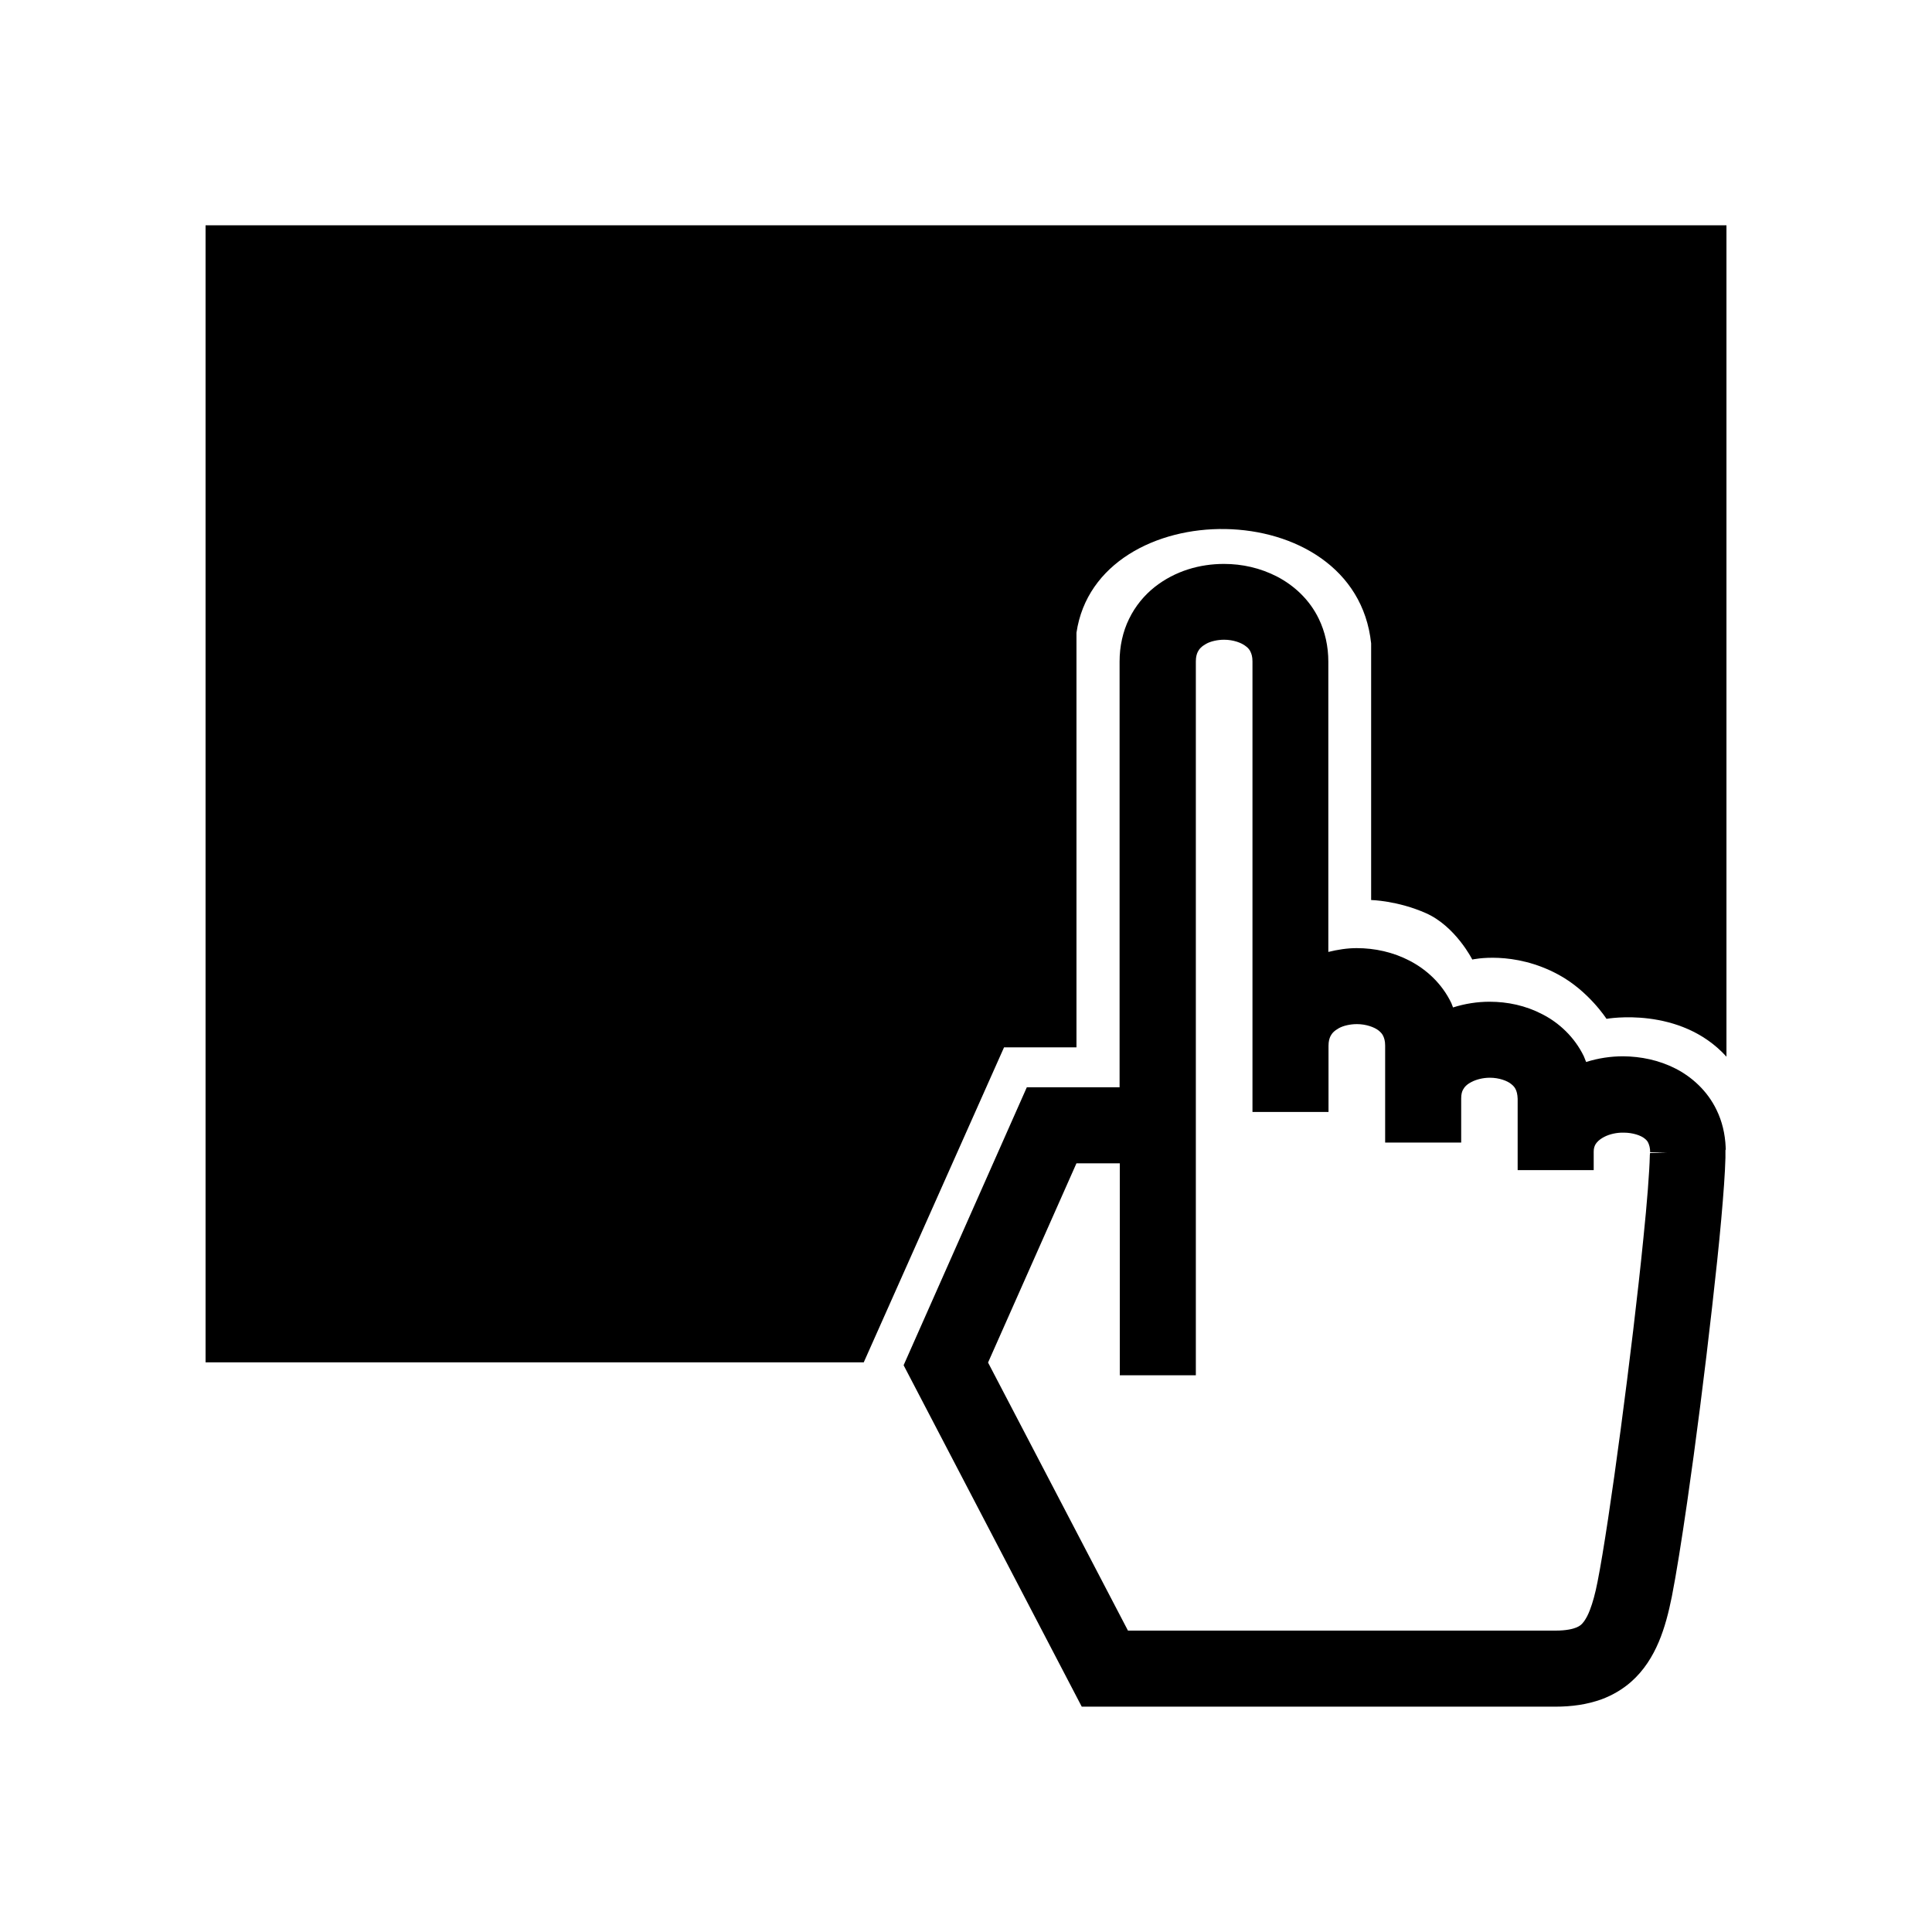
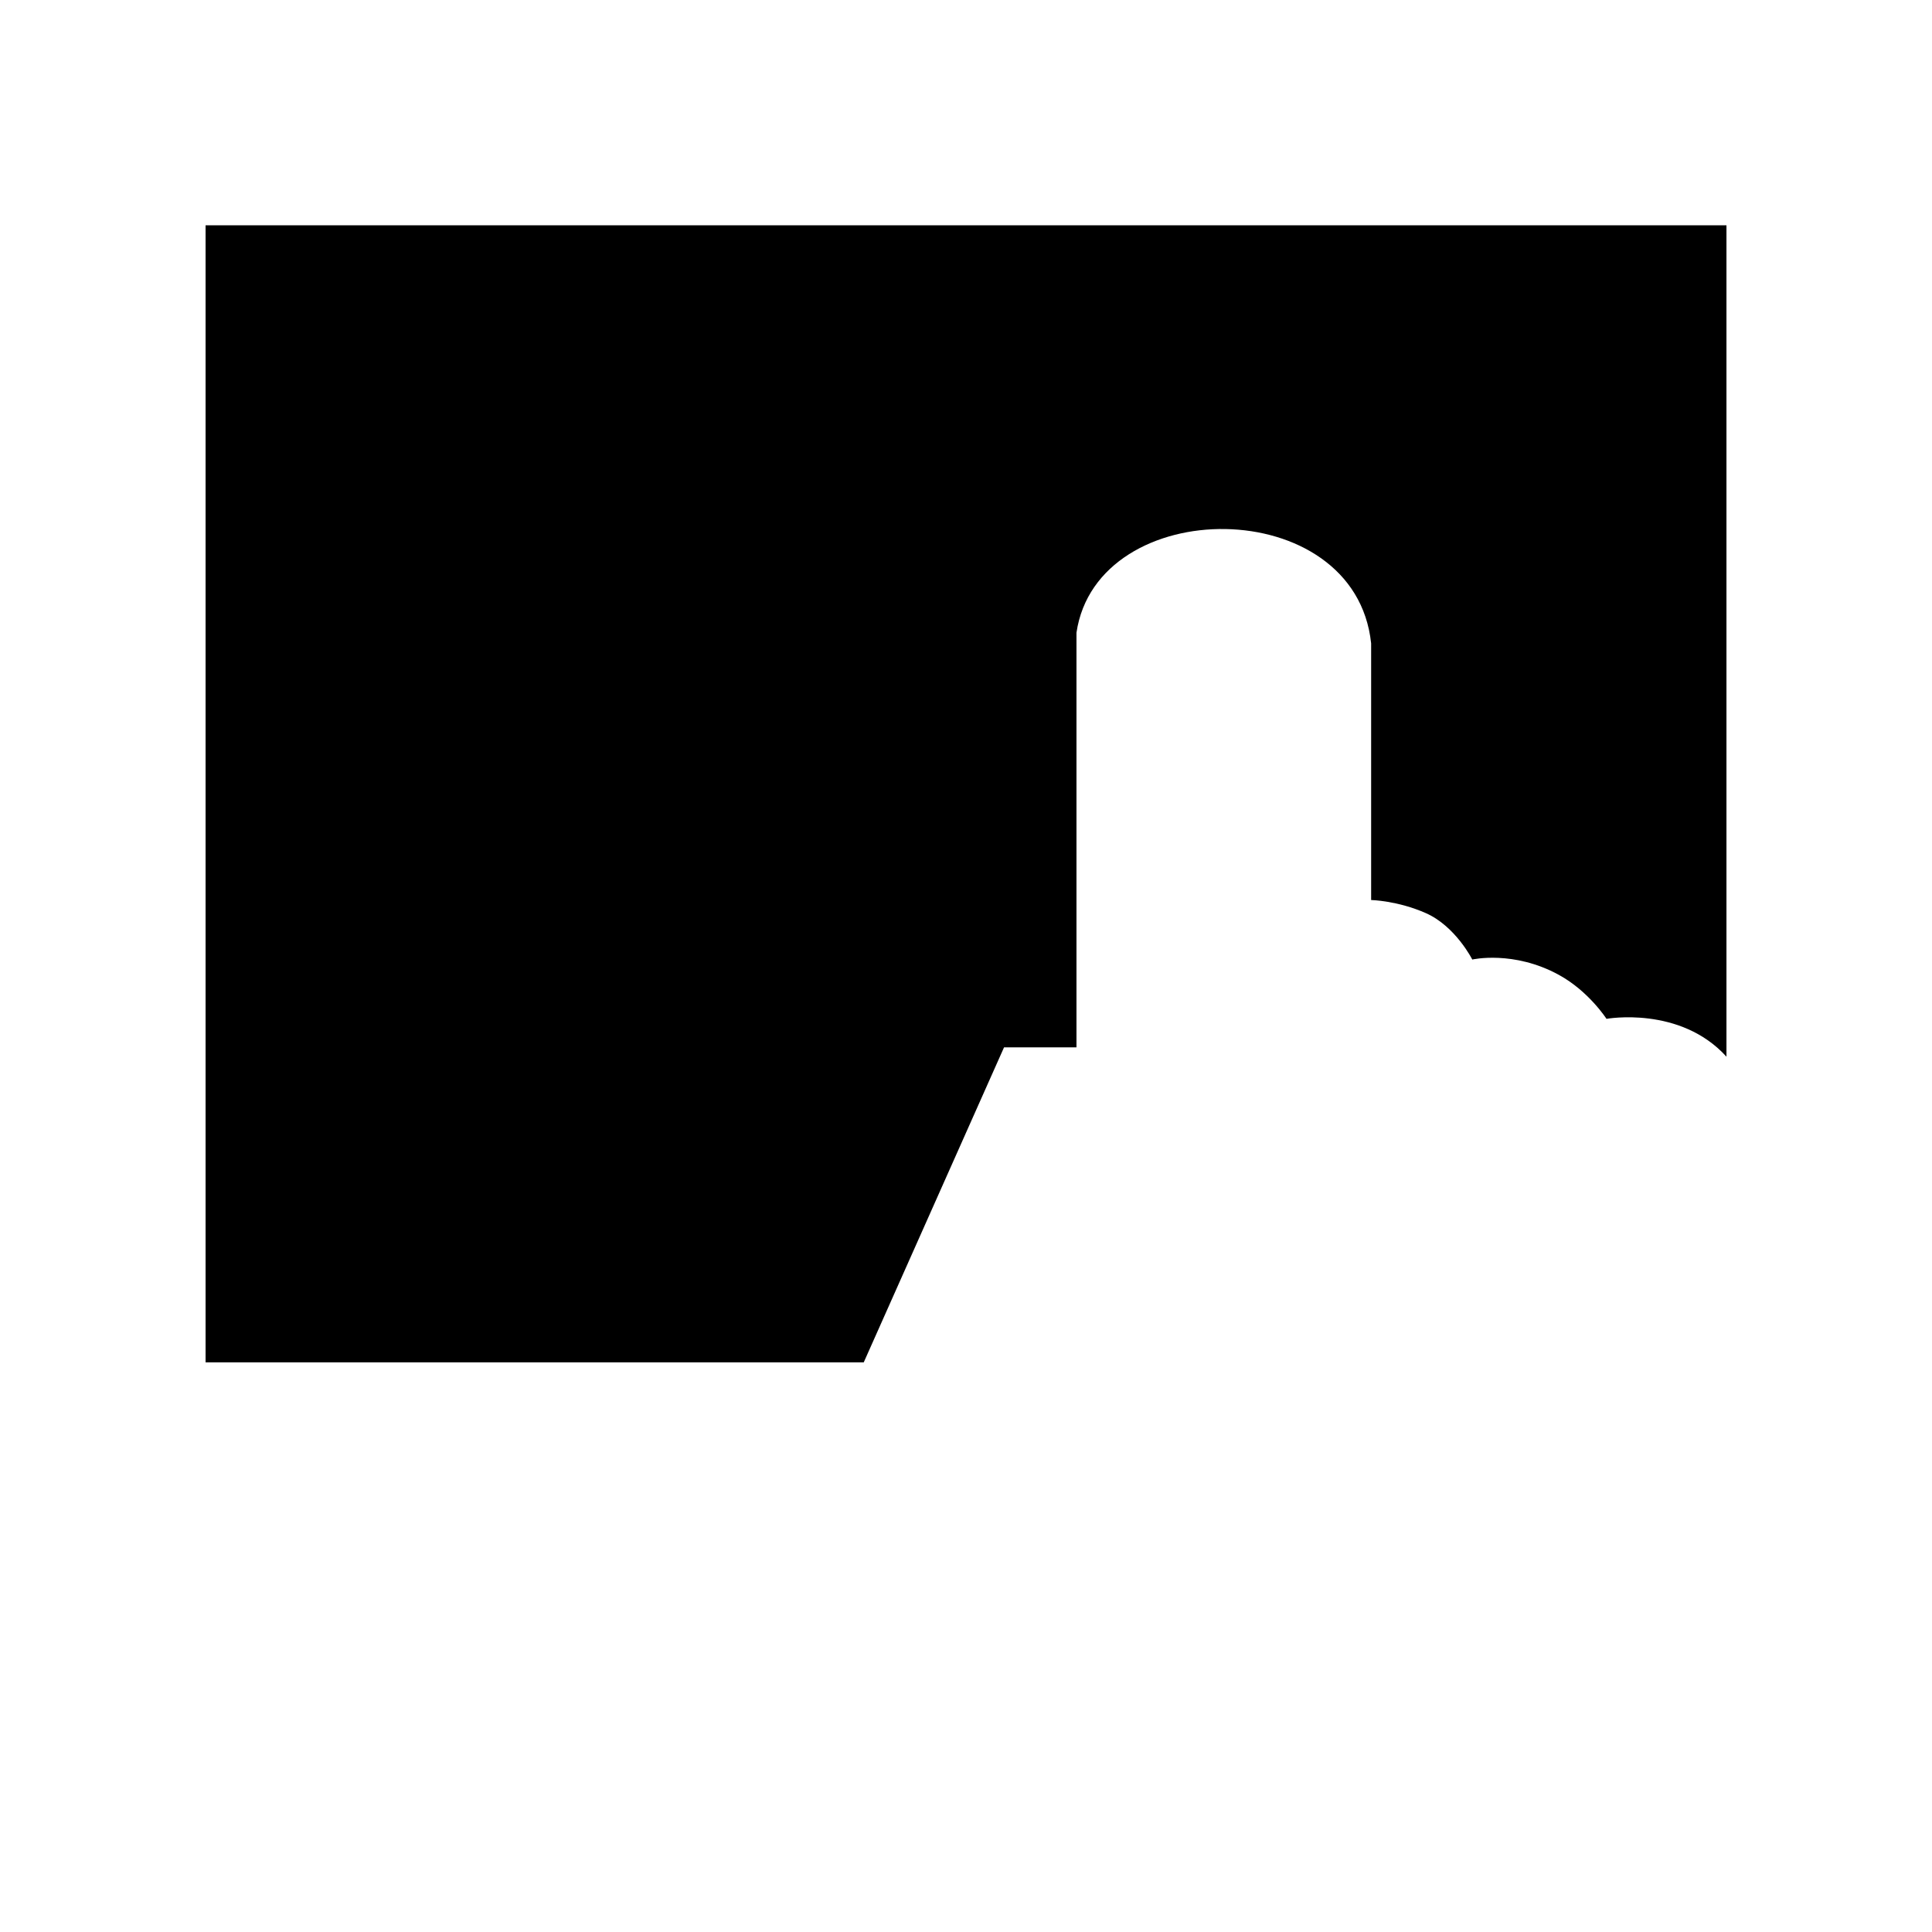
<svg xmlns="http://www.w3.org/2000/svg" fill="#000000" width="800px" height="800px" version="1.1" viewBox="144 144 512 512">
  <g>
-     <path d="m601.32 448.01c-0.152-3.527-0.957-6.902-2.418-9.875-2.418-5.039-6.551-8.766-10.934-10.984s-9.117-3.176-13.805-3.223c-3.324 0-6.648 0.504-9.824 1.512-0.199-0.504-0.402-1.059-0.605-1.512-2.469-5.086-6.551-8.867-10.984-11.133-4.434-2.316-9.219-3.324-14.008-3.324-3.223 0-6.5 0.504-9.672 1.512-0.152-0.402-0.305-0.754-0.453-1.16-2.469-5.137-6.551-8.867-10.984-11.184-4.434-2.316-9.27-3.375-14.105-3.375-2.519 0-5.039 0.402-7.508 1.008v-76.93c0-4.031-0.855-7.91-2.519-11.336-2.469-5.137-6.598-8.867-11.035-11.184-4.484-2.316-9.27-3.375-14.105-3.375-6.348 0-12.898 1.812-18.391 6.144-2.719 2.168-5.086 4.988-6.75 8.414-1.664 3.375-2.519 7.305-2.519 11.336v52.297 60.508h-24.586l-32.648 73.656 47.207 90.484h6.094 82.172 37.18c4.383 0 8.465-0.555 12.344-1.965 2.871-1.059 5.59-2.672 7.809-4.633 3.426-3.023 5.695-6.75 7.305-10.531 1.613-3.828 2.621-7.809 3.477-12.043 1.16-5.894 2.566-14.711 4.078-25.141 2.266-15.617 4.688-34.664 6.598-51.641 0.957-8.465 1.816-16.422 2.418-23.227 0.605-6.805 1.008-12.293 1.109-16.273v-0.051-1.312-0.656c0.102-0.152 0.102-0.352 0.051-0.809zm-20.102 2.367c-0.102 4.078-0.703 12.141-1.711 21.867-1.461 14.66-3.727 33.402-5.996 50.48-2.269 17.078-4.582 32.598-6.144 40.457-0.605 3.125-1.312 5.641-2.016 7.457-0.504 1.359-1.059 2.316-1.512 2.973-0.703 0.957-1.109 1.258-2.016 1.664-0.957 0.402-2.672 0.855-5.641 0.855h-37.18-54.363-21.715l-37.078-71.039 23.426-52.801h11.488v2.621 43.48 10.078h20.152v-10.078-126.76-52.348c0-1.258 0.25-1.965 0.504-2.519 0.402-0.805 1.008-1.461 2.266-2.168 1.207-0.656 2.973-1.059 4.734-1.059 2.418 0 4.633 0.805 5.793 1.762 0.605 0.453 0.957 0.906 1.207 1.461s0.504 1.258 0.504 2.519v101.82 17.586h20.152v-4.535-13c0-1.258 0.25-1.965 0.504-2.519 0.402-0.809 1.008-1.461 2.266-2.168 1.207-0.656 2.973-1.059 4.785-1.059 2.367 0 4.633 0.809 5.742 1.711 0.555 0.453 0.957 0.906 1.207 1.461 0.25 0.555 0.504 1.258 0.504 2.519v12.898 1.059 0.102 11.637h20.152v-4.887-6.801c0-1.109 0.199-1.762 0.453-2.266 0.402-0.754 1.008-1.461 2.316-2.117 1.258-0.656 3.023-1.109 4.836-1.109 2.418 0 4.633 0.809 5.695 1.711 0.555 0.453 0.906 0.855 1.16 1.41 0.25 0.555 0.453 1.207 0.504 2.469v13.906 0.152 4.836h20.152v-4.887c0-0.906 0.199-1.359 0.402-1.816 0.352-0.656 1.059-1.41 2.418-2.117 1.363-0.703 3.273-1.16 5.137-1.109 2.418 0 4.582 0.754 5.543 1.562 0.504 0.402 0.809 0.754 1.008 1.258 0.199 0.504 0.453 1.16 0.453 2.367l4.434 0.152-2.82 0.051h-1.613c-0.051 0-0.051 0.305-0.102 0.809z" />
-     <path d="m198.48 203.71v301.33h174.42l37.18-83.48h19.195v-109.88c5.441-36.98 73.859-37.234 78.09 2.82v68.016s7.004 0.152 14.512 3.477c7.859 3.477 12.293 12.293 12.293 12.293s10.934-2.519 22.973 4.082c7.91 4.332 12.594 11.637 12.594 11.637s19.496-3.527 31.793 10.027v-220.32z" />
+     <path d="m198.48 203.71v301.33h174.42l37.18-83.48h19.195v-109.88c5.441-36.98 73.859-37.234 78.09 2.82v68.016s7.004 0.152 14.512 3.477c7.859 3.477 12.293 12.293 12.293 12.293s10.934-2.519 22.973 4.082c7.91 4.332 12.594 11.637 12.594 11.637s19.496-3.527 31.793 10.027v-220.32" />
  </g>
</svg>